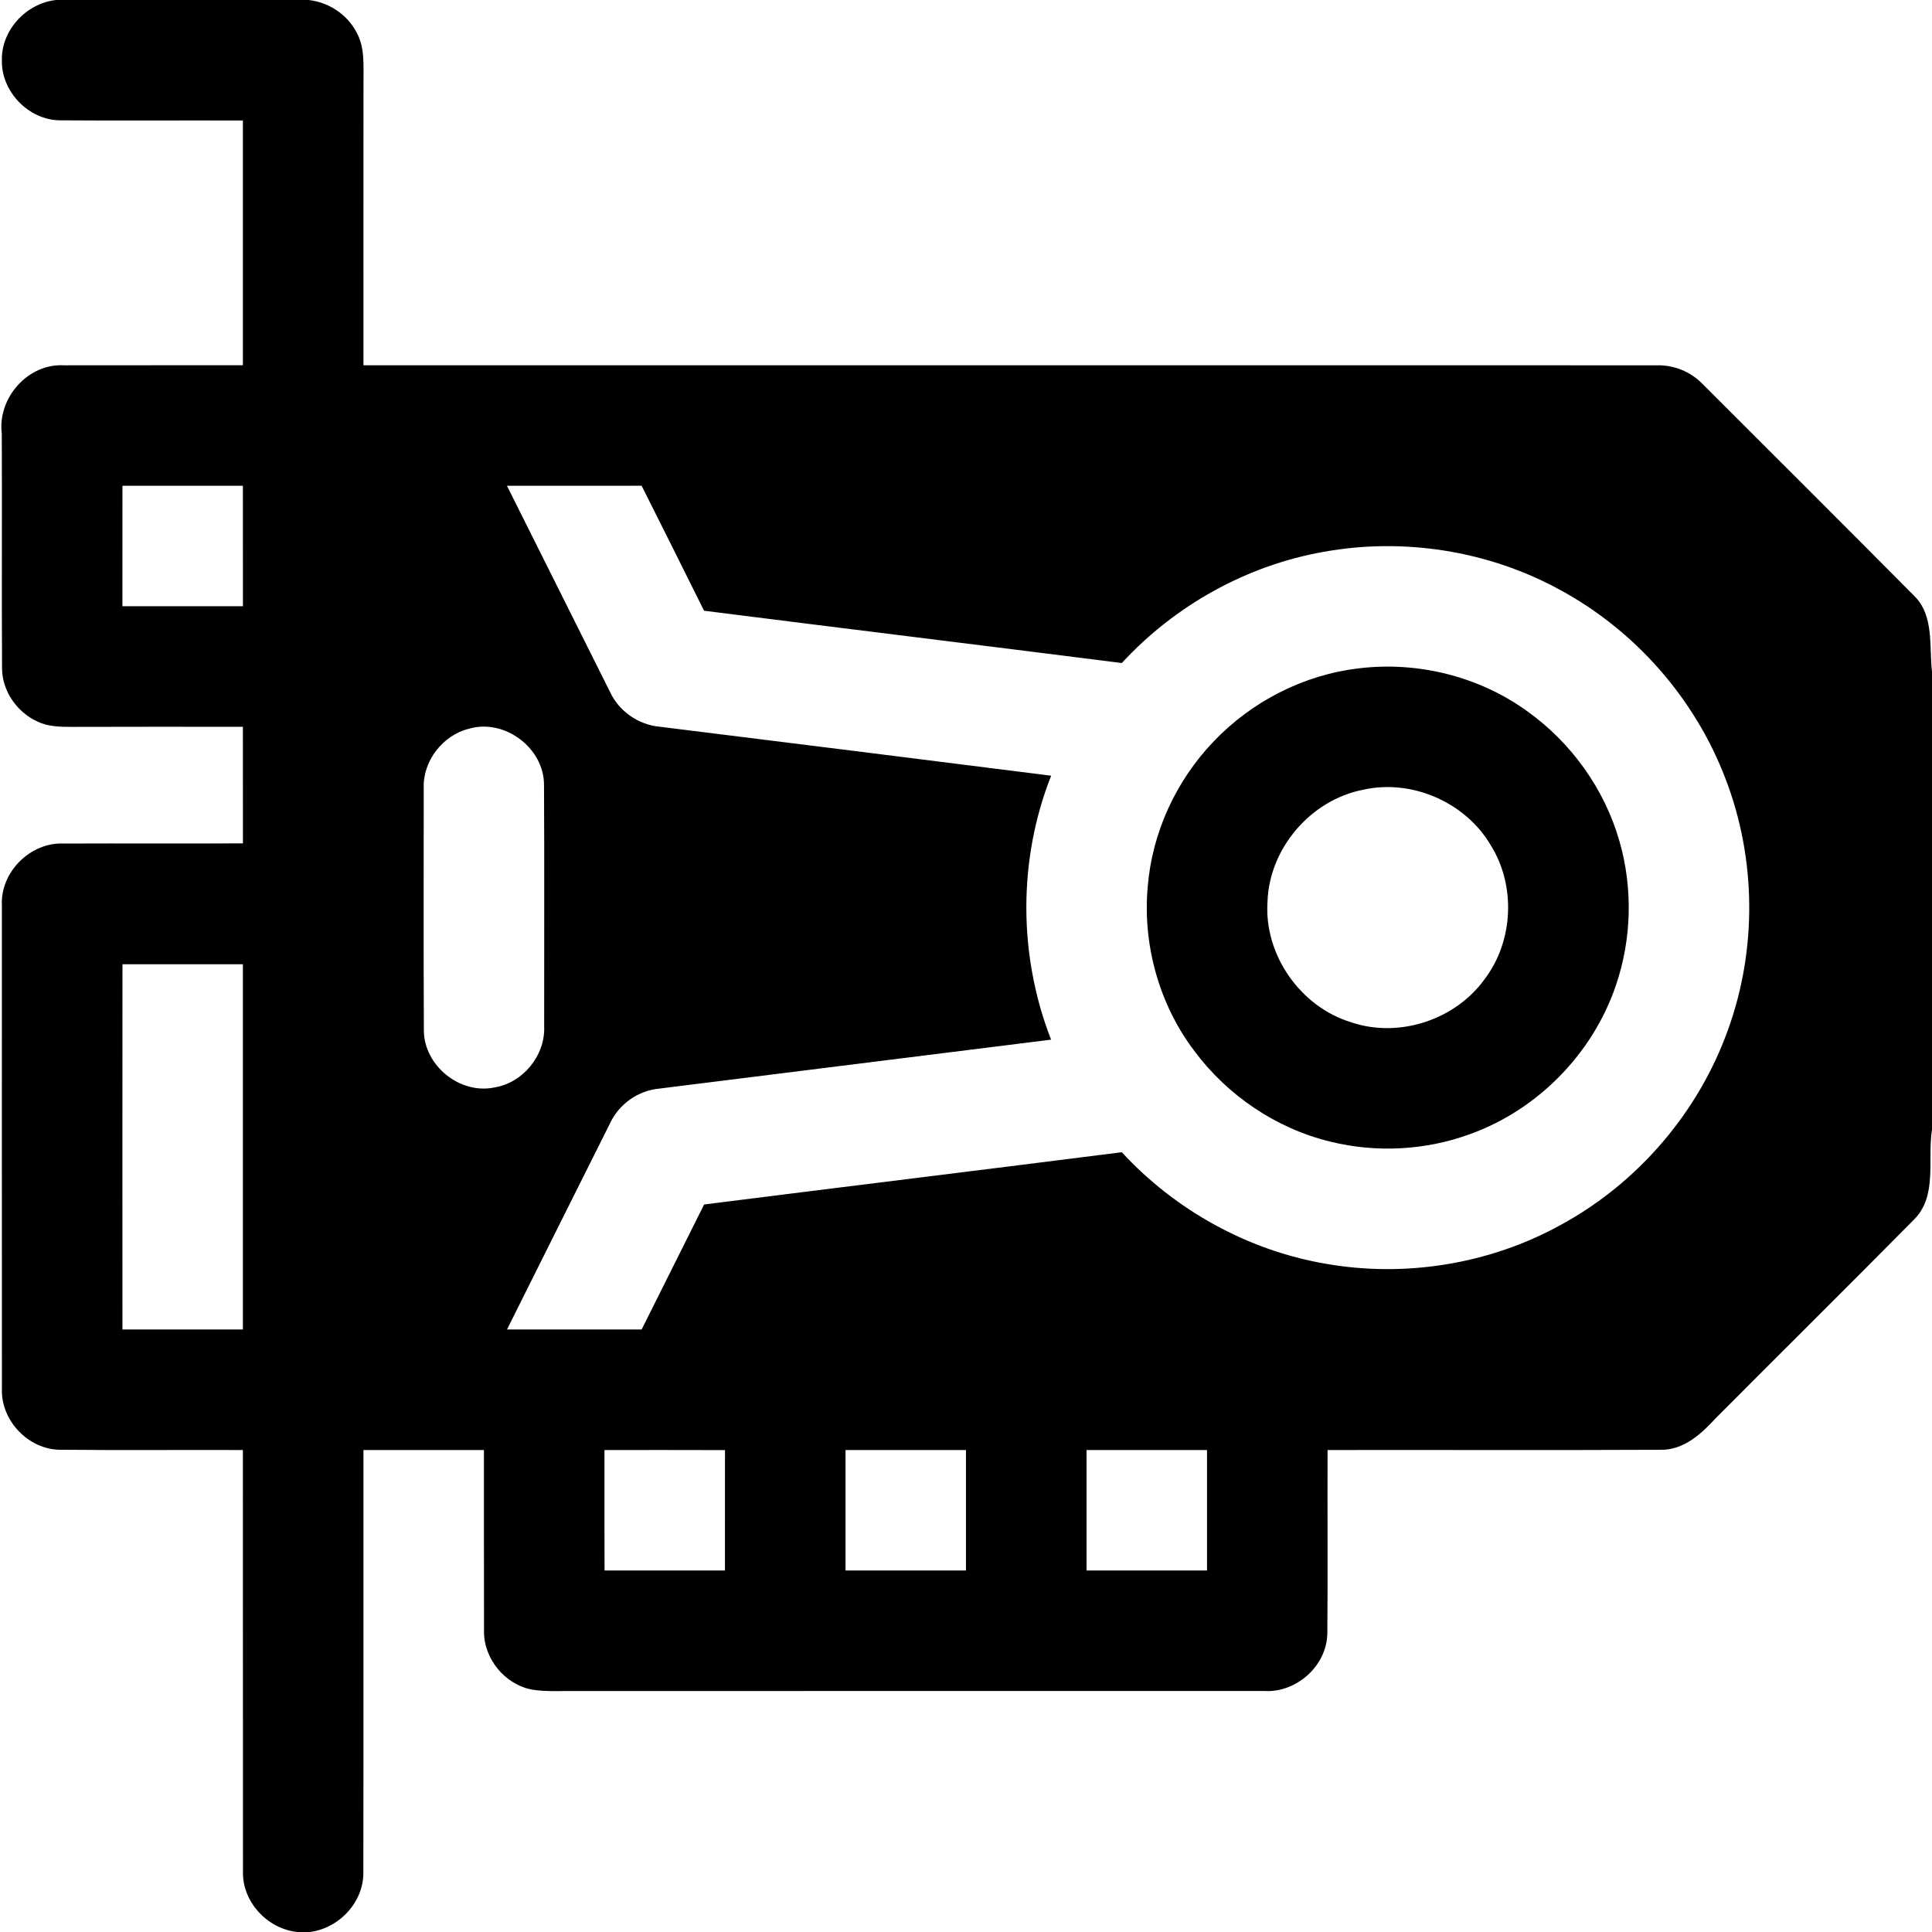
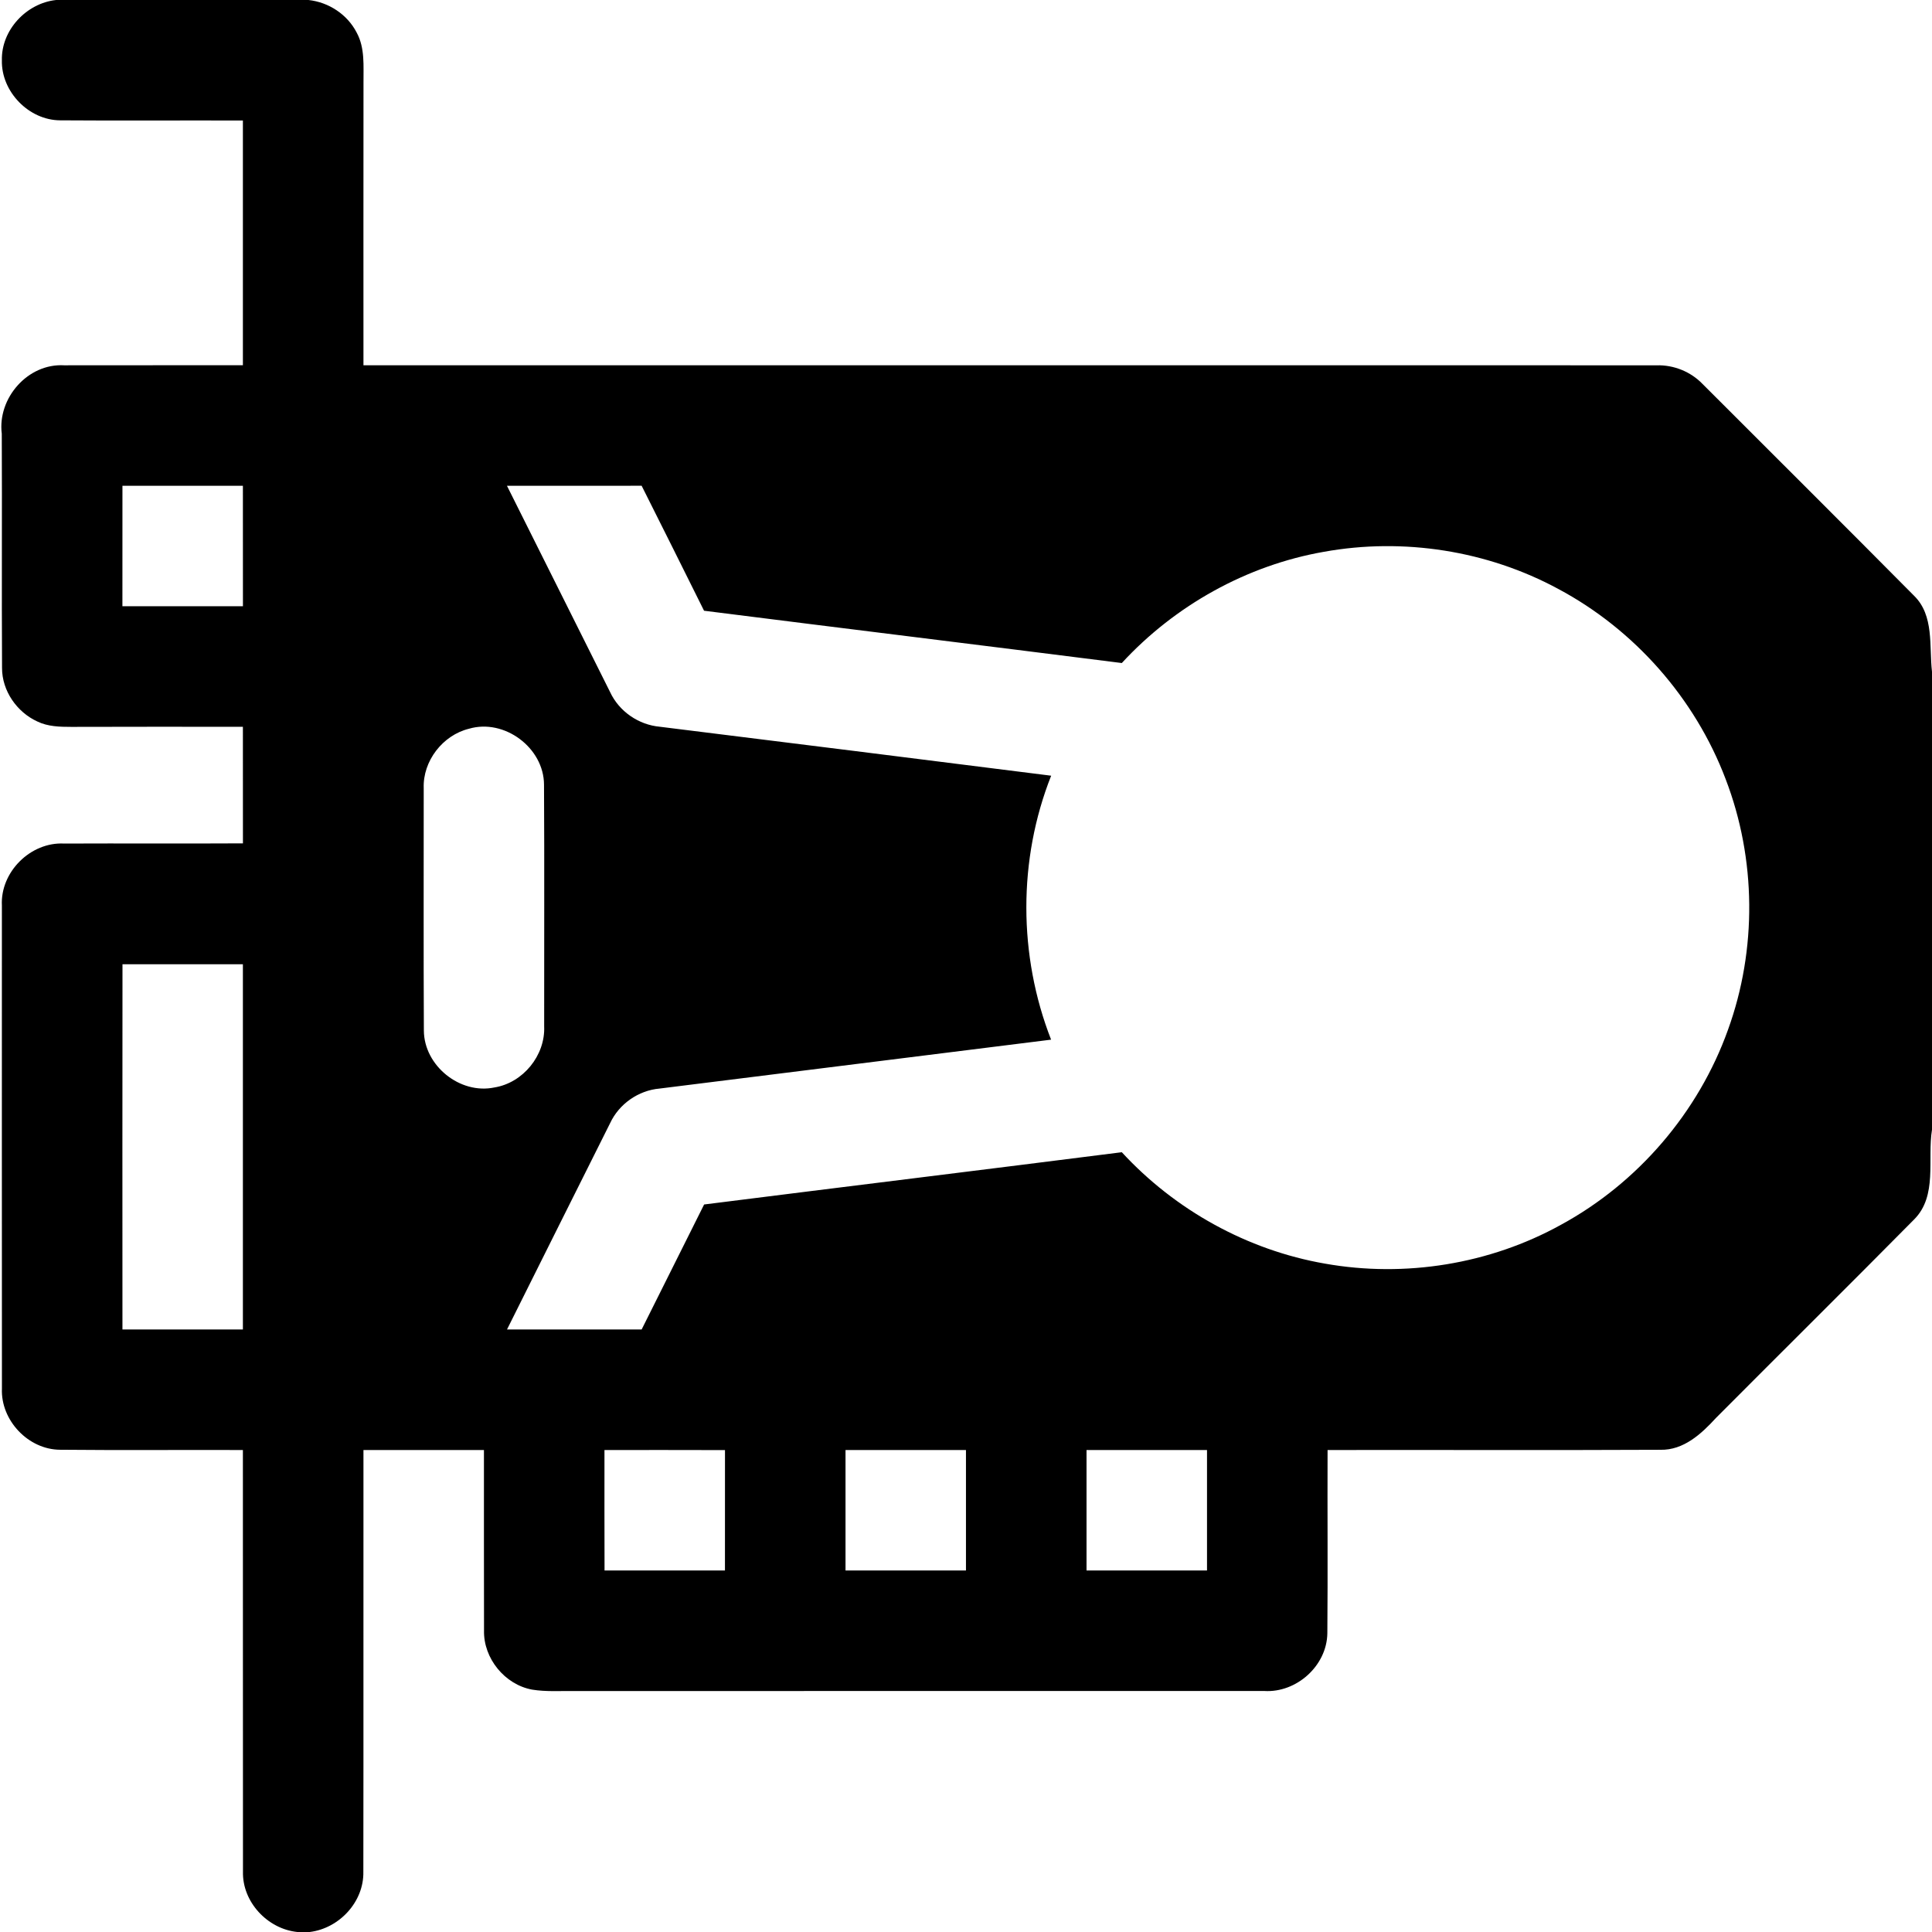
<svg xmlns="http://www.w3.org/2000/svg" width="512pt" height="512pt" viewBox="0 0 512 512" version="1.1">
  <g id="#000000ff">
    <path fill="#000000" opacity="1.00" d=" M 14.87 0.00 L 81.75 0.00 C 87.10 0.58 92.06 3.83 94.52 8.63 C 96.76 12.72 96.29 17.53 96.33 22.01 C 96.30 46.94 96.32 71.87 96.32 96.80 C 210.55 96.81 324.79 96.79 439.03 96.81 C 443.56 96.69 448.03 98.48 451.18 101.74 C 469.87 120.45 488.63 139.09 507.25 157.88 C 512.62 163.13 511.22 171.26 512.00 178.02 L 512.00 299.38 C 510.73 307.20 513.52 316.91 507.26 323.17 C 489.84 340.79 472.22 358.22 454.74 375.78 C 450.88 380.00 446.17 384.34 440.04 384.21 C 410.63 384.35 381.22 384.22 351.82 384.27 C 351.76 400.46 351.90 416.66 351.76 432.85 C 351.63 441.46 343.57 448.66 335.04 448.13 C 274.04 448.14 213.05 448.13 152.05 448.14 C 148.38 448.10 144.67 448.36 141.03 447.77 C 133.78 446.45 128.09 439.48 128.27 432.09 C 128.22 416.15 128.27 400.21 128.25 384.27 C 117.60 384.26 106.96 384.27 96.32 384.27 C 96.29 421.52 96.35 458.77 96.29 496.02 C 96.47 504.01 89.91 511.03 82.09 512.00 L 78.80 512.00 C 70.88 511.19 64.17 504.02 64.39 495.98 C 64.35 458.75 64.40 421.51 64.37 384.27 C 48.23 384.21 32.09 384.36 15.96 384.20 C 7.51 384.18 0.16 376.41 0.51 367.99 C 0.48 325.33 0.50 282.66 0.50 240.00 C 0.03 231.10 8.10 223.08 16.99 223.55 C 32.78 223.48 48.58 223.59 64.38 223.50 C 64.37 213.20 64.39 202.90 64.37 192.61 C 49.21 192.61 34.05 192.57 18.89 192.63 C 15.85 192.63 12.68 192.56 9.89 191.20 C 4.47 188.72 0.54 183.08 0.54 177.05 C 0.42 156.36 0.57 135.66 0.47 114.96 C -0.72 105.52 7.37 96.24 17.01 96.81 C 32.80 96.77 48.58 96.82 64.37 96.79 C 64.38 75.18 64.38 53.56 64.37 31.94 C 48.23 31.88 32.09 32.01 15.96 31.89 C 7.65 31.86 0.31 24.30 0.50 16.00 C 0.29 7.99 6.99 0.84 14.87 0.00 M 32.44 160.66 C 43.09 160.67 53.73 160.67 64.38 160.66 C 64.37 150.02 64.38 139.38 64.37 128.74 C 53.73 128.73 43.09 128.73 32.45 128.74 C 32.43 139.38 32.44 150.02 32.44 160.66 M 134.35 128.74 C 143.45 146.96 152.56 165.18 161.68 183.40 C 164.07 188.55 169.27 192.11 174.91 192.60 C 209.47 196.90 244.02 201.19 278.57 205.57 C 269.76 227.80 269.85 253.26 278.55 275.52 C 243.97 279.84 209.38 284.14 174.80 288.48 C 169.19 288.96 164.06 292.55 161.68 297.66 C 152.57 315.88 143.45 334.09 134.36 352.33 C 146.25 352.34 158.15 352.33 170.04 352.33 C 175.58 341.29 181.09 330.25 186.60 319.20 C 223.49 314.54 260.40 310.04 297.29 305.35 C 311.41 320.68 330.56 331.30 351.11 334.87 C 372.33 338.65 394.80 335.03 413.67 324.58 C 434.06 313.50 450.13 294.75 457.94 272.89 C 465.65 251.63 465.43 227.61 457.32 206.49 C 449.22 185.09 433.15 166.85 412.97 156.08 C 394.17 145.90 371.89 142.43 350.86 146.23 C 330.40 149.81 311.35 160.45 297.29 175.71 C 260.40 171.03 223.48 166.52 186.58 161.85 C 181.10 150.80 175.57 139.76 170.04 128.73 C 158.14 128.74 146.25 128.73 134.35 128.74 M 124.26 193.13 C 117.31 194.85 112.02 201.69 112.29 208.88 C 112.30 230.30 112.22 251.72 112.33 273.13 C 112.39 282.42 121.90 290.10 131.01 288.19 C 138.61 286.97 144.54 279.70 144.21 272.00 C 144.19 250.65 144.29 229.30 144.17 207.95 C 144.14 198.17 133.66 190.35 124.26 193.13 M 32.45 352.33 C 43.09 352.33 53.73 352.34 64.37 352.33 C 64.38 320.06 64.38 287.80 64.37 255.54 C 53.73 255.52 43.09 255.54 32.46 255.53 C 32.43 287.80 32.43 320.07 32.45 352.33 M 160.19 384.27 C 160.19 394.91 160.17 405.56 160.21 416.20 C 170.84 416.19 181.48 416.21 192.12 416.19 C 192.14 405.56 192.11 394.92 192.13 384.29 C 181.49 384.24 170.84 384.28 160.19 384.27 M 224.07 384.27 C 224.06 394.91 224.06 405.55 224.07 416.20 C 234.71 416.20 245.35 416.20 255.99 416.20 C 256.00 405.55 256.00 394.91 255.99 384.27 C 245.35 384.27 234.71 384.27 224.07 384.27 M 287.94 384.27 C 287.93 394.91 287.93 405.55 287.94 416.19 C 298.58 416.20 309.23 416.20 319.87 416.20 C 319.88 405.55 319.88 394.91 319.87 384.27 C 309.23 384.27 298.58 384.26 287.94 384.27 Z" />
-     <path fill="#000000" opacity="1.00" d=" M 360.18 177.11 C 375.69 175.23 391.89 179.24 404.59 188.38 C 416.33 196.71 425.22 209.06 429.17 222.92 C 432.76 235.37 432.42 248.93 428.21 261.19 C 422.10 279.20 407.49 294.12 389.58 300.55 C 377.82 304.86 364.79 305.55 352.64 302.57 C 338.24 299.10 325.26 290.31 316.46 278.44 C 307.16 266.14 302.78 250.31 304.16 234.97 C 305.32 220.63 311.69 206.84 321.64 196.48 C 331.75 185.86 345.58 178.79 360.18 177.11 M 361.29 209.28 C 347.38 211.96 336.32 224.85 335.90 239.03 C 334.98 253.09 344.66 266.86 358.12 270.93 C 370.77 275.20 385.69 270.28 393.46 259.46 C 401.09 249.39 401.76 234.71 395.06 223.99 C 388.37 212.62 374.18 206.40 361.29 209.28 Z" />
  </g>
</svg>